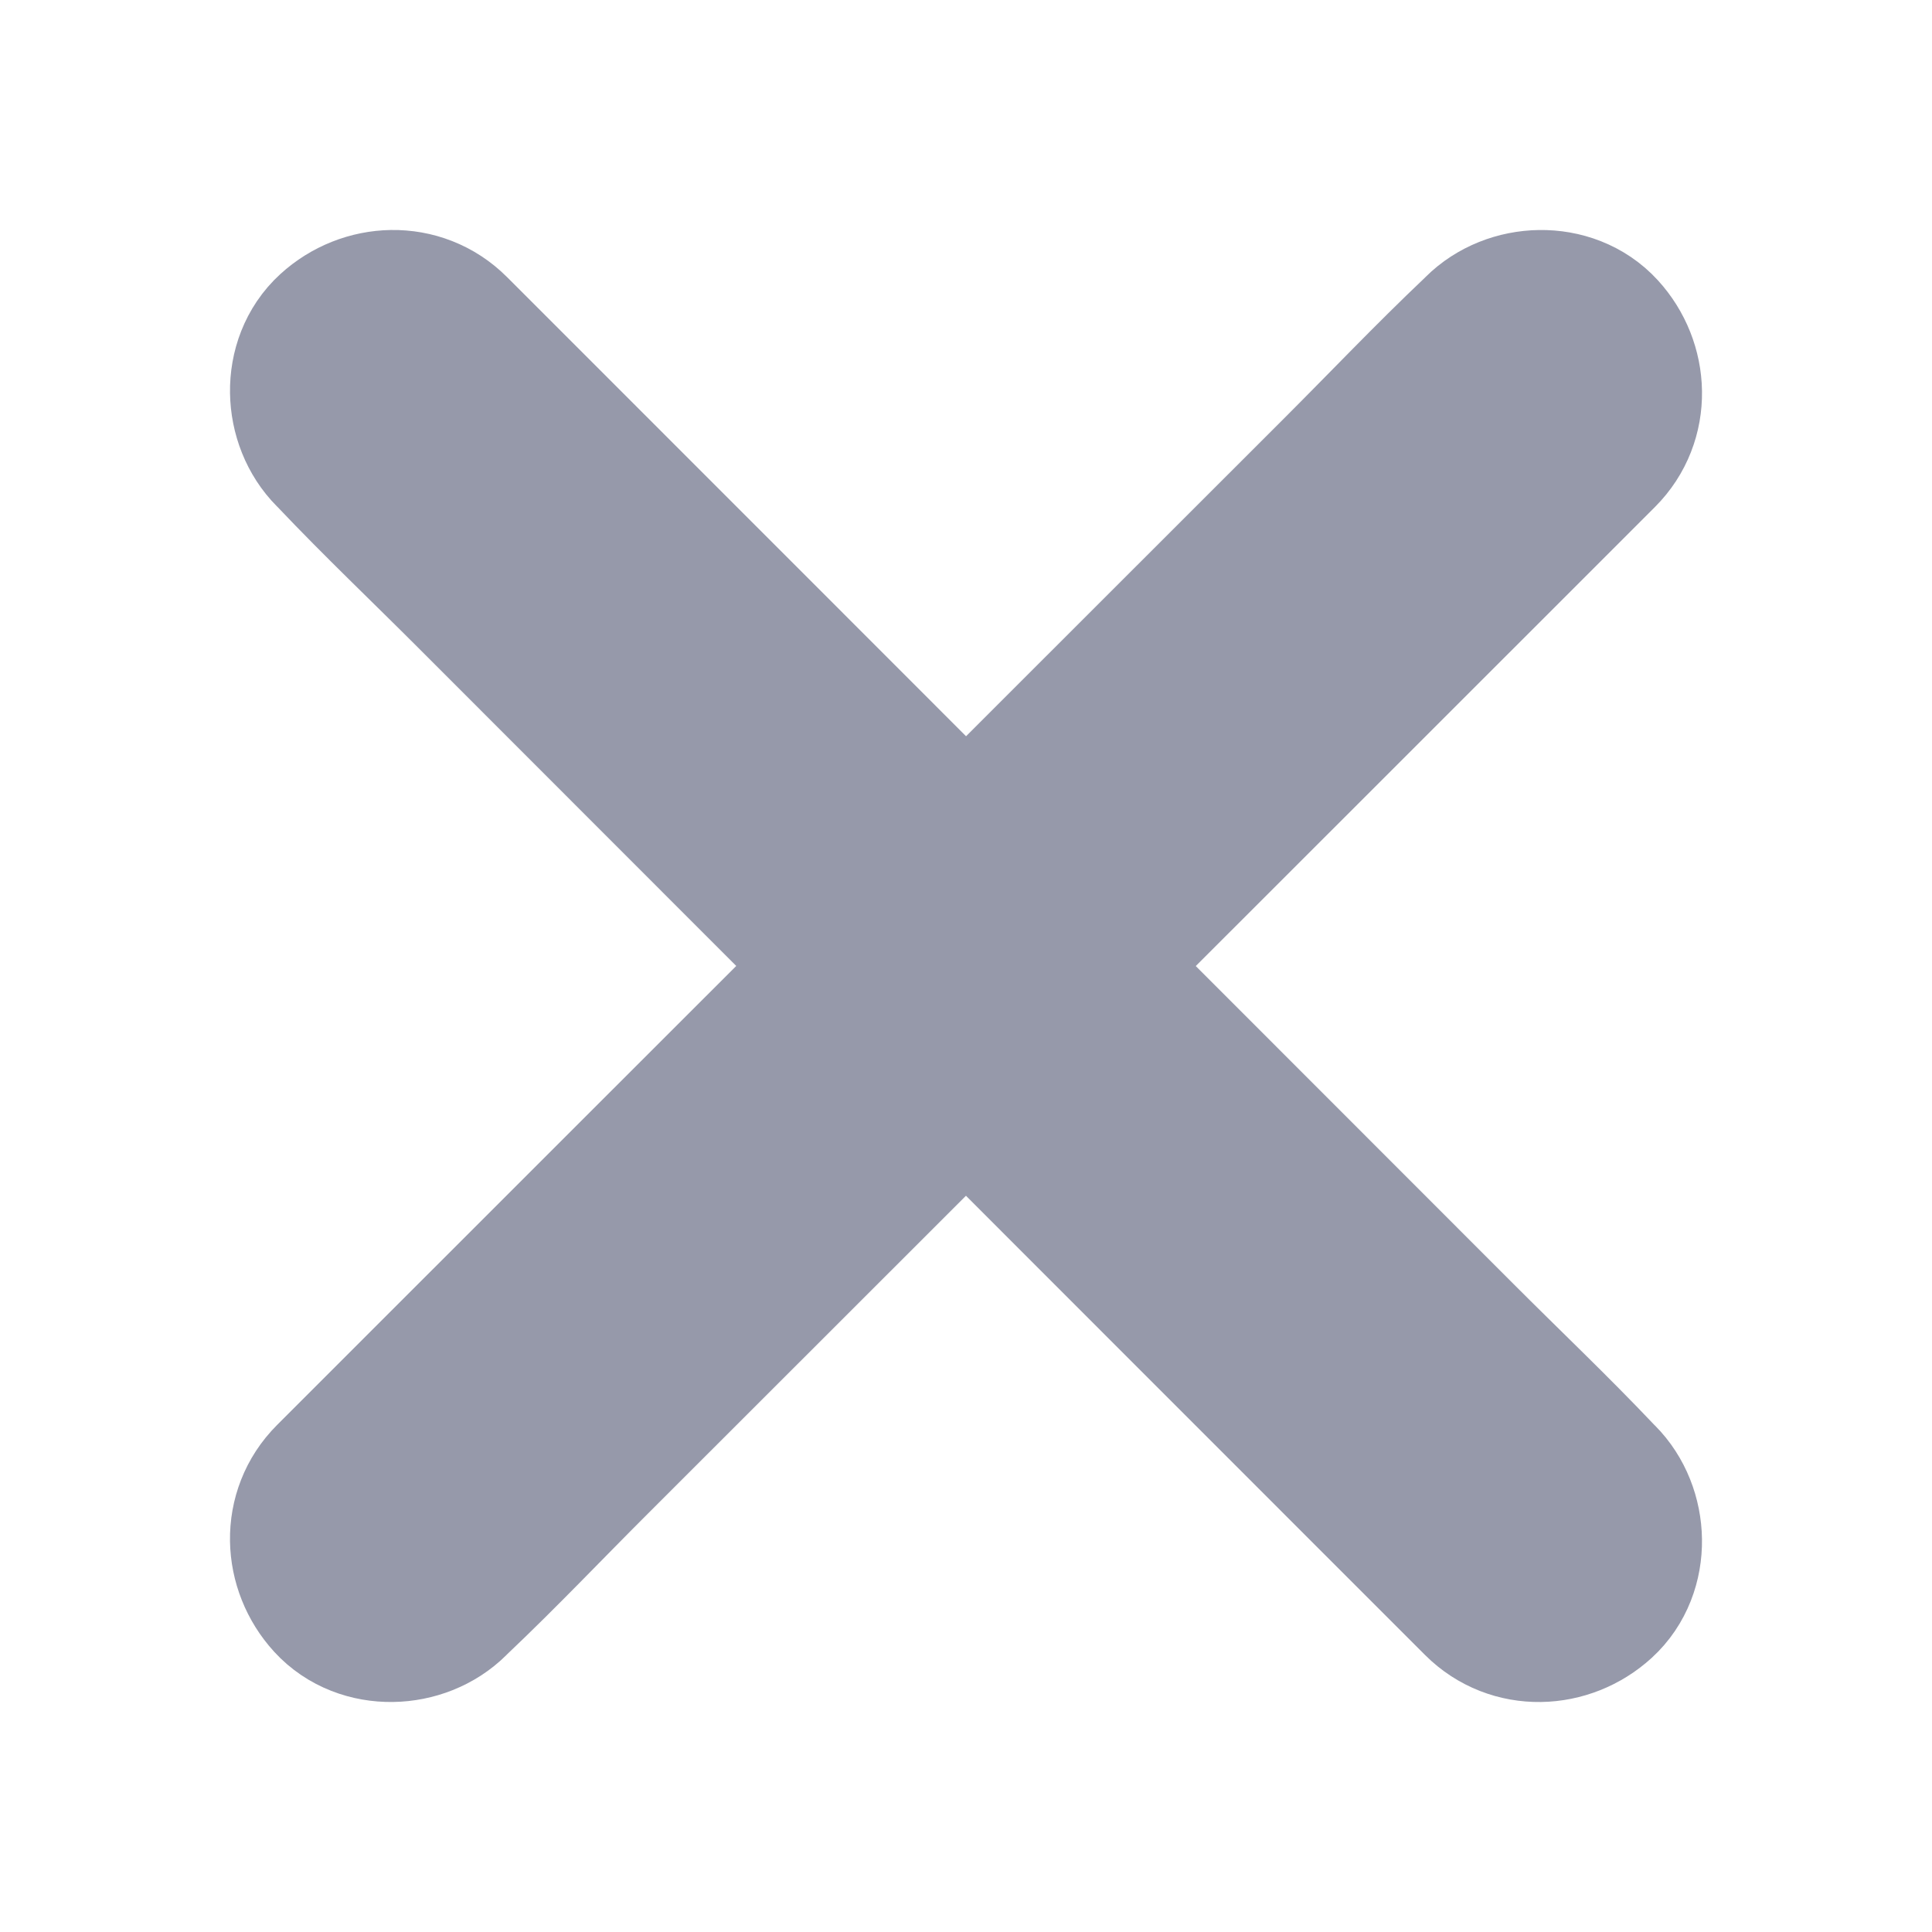
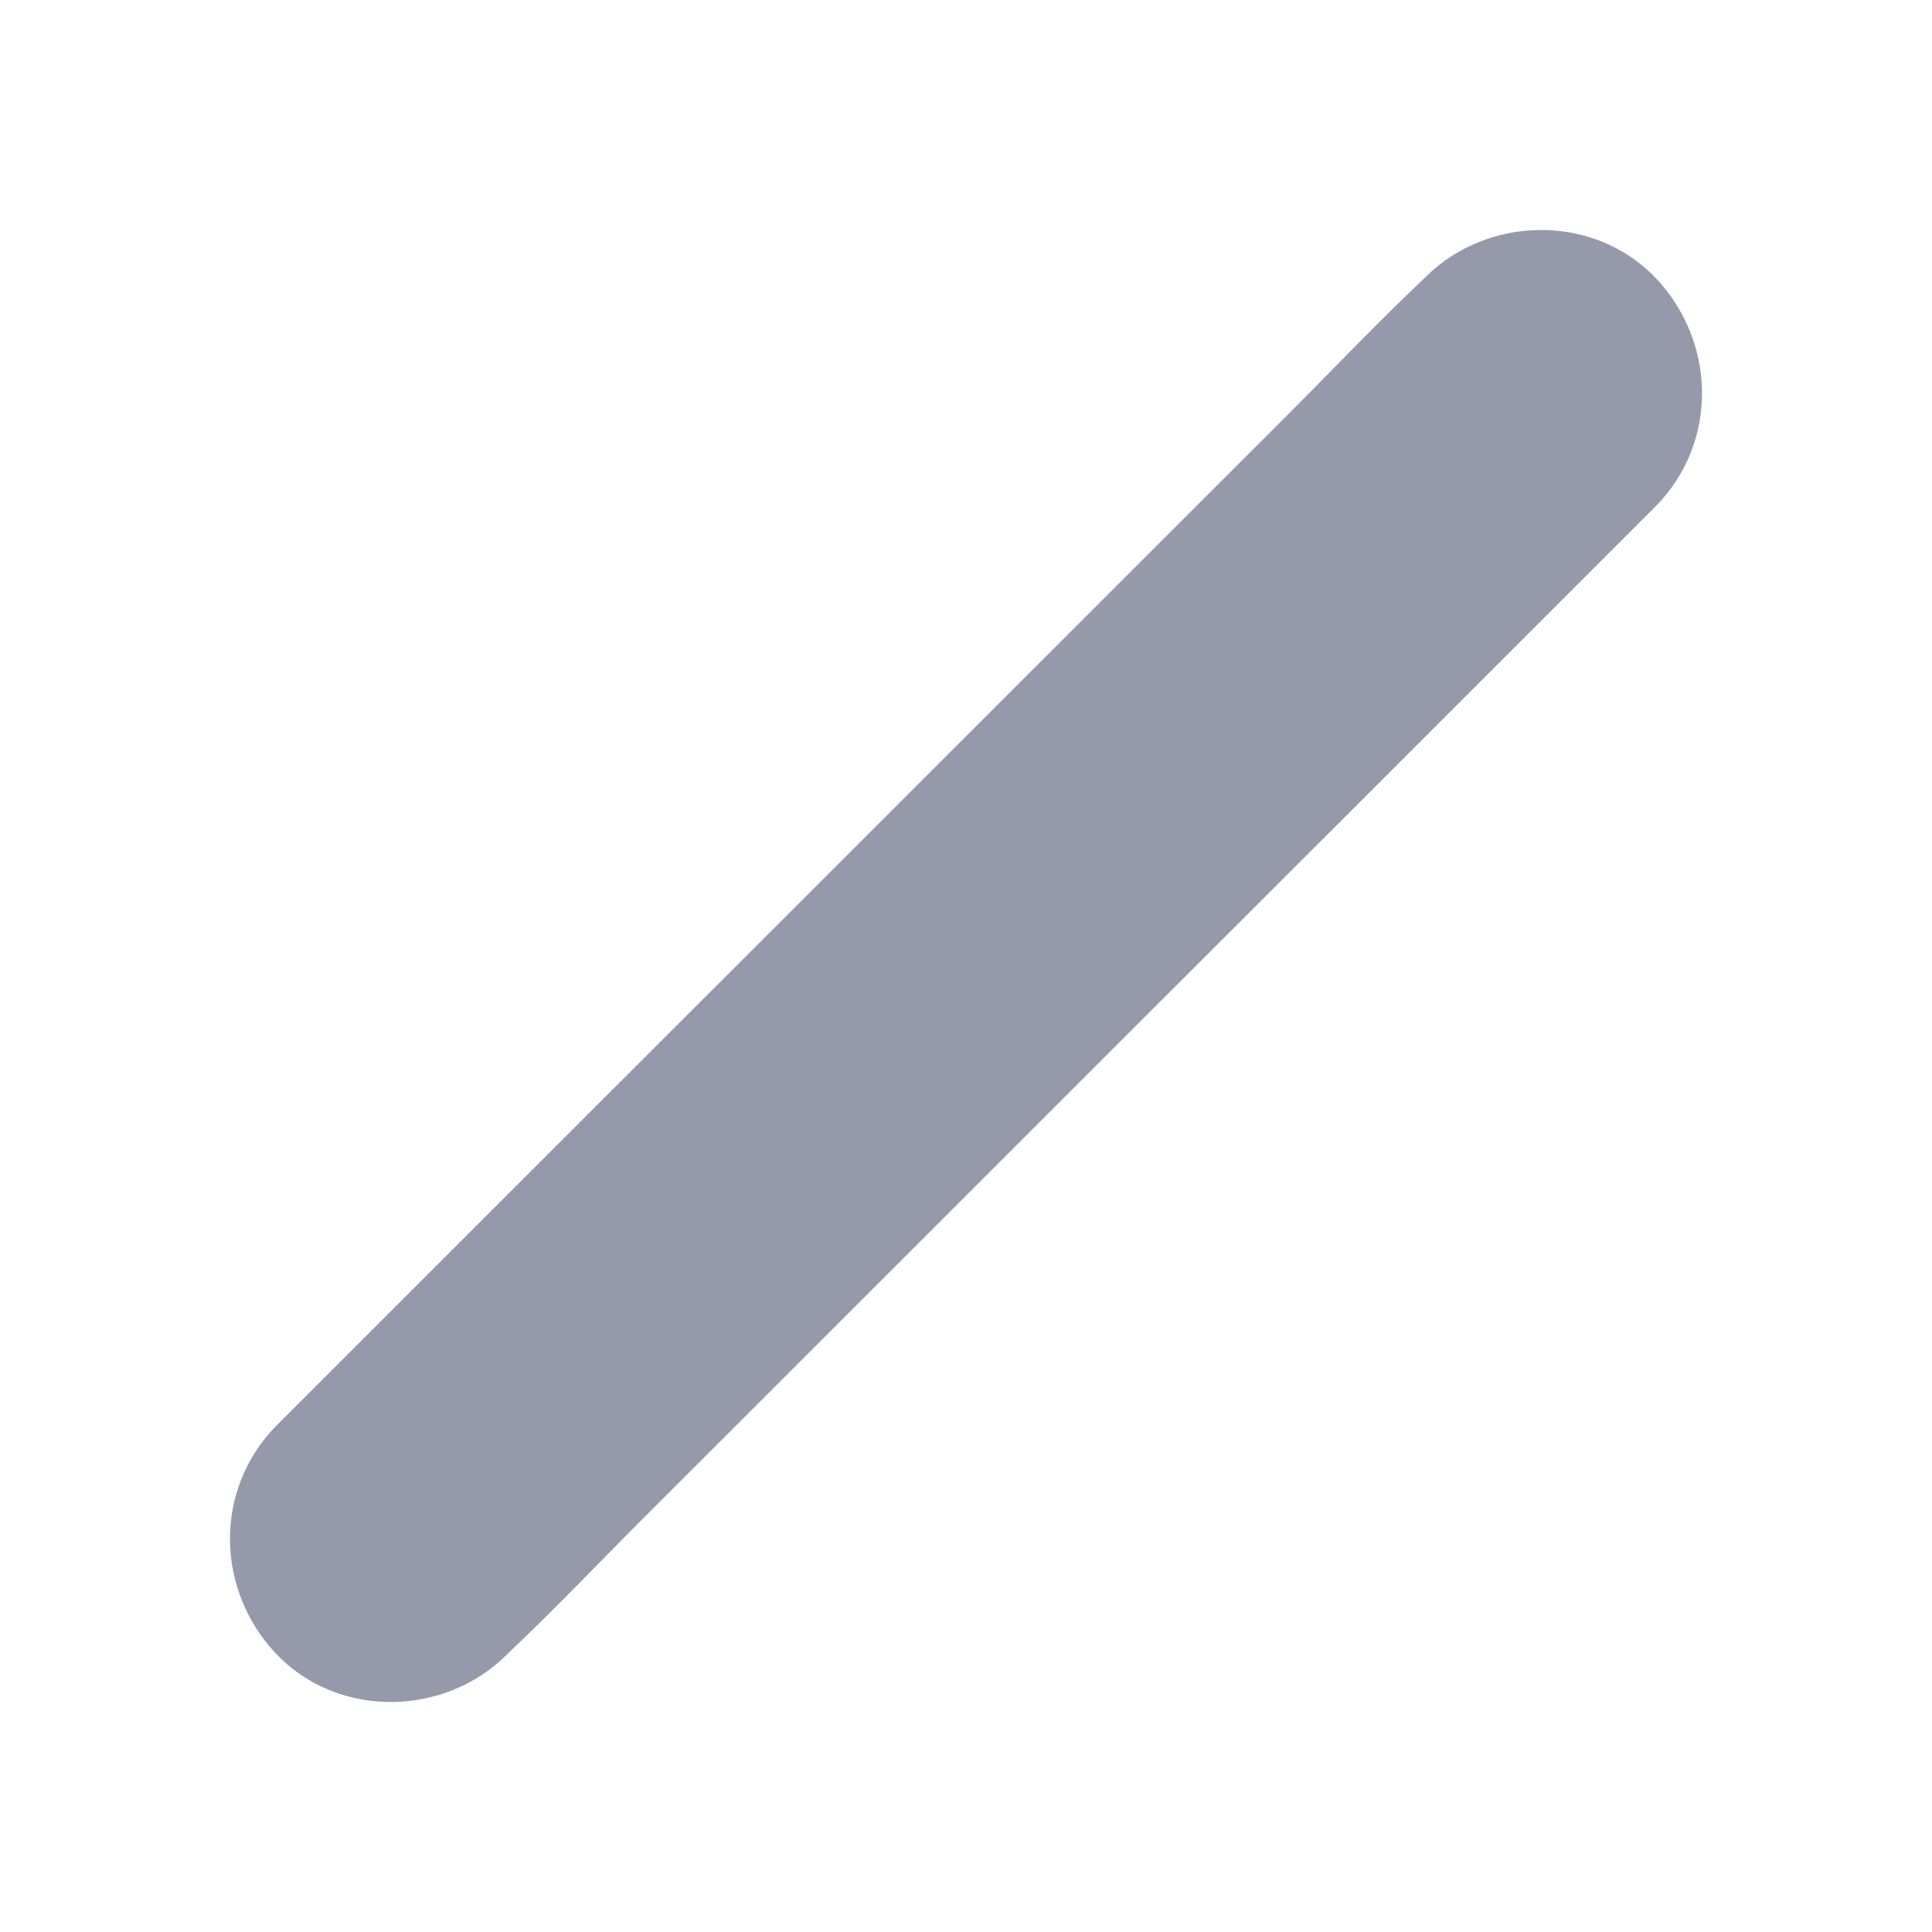
<svg xmlns="http://www.w3.org/2000/svg" width="24px" height="24px" viewBox="0 0 24 24" version="1.1">
  <title>BTN / X cancel button</title>
  <g id="BTN-/-X-cancel-button" stroke="none" stroke-width="1" fill="none" fill-rule="evenodd">
    <rect id="Rectangle" transform="translate(12, 12) scale(1, -1) translate(-12, -12)" x="0" y="0" width="24" height="24" />
    <g id="X-icon" transform="translate(12, 12) scale(1, -1) translate(-12, -12)translate(4, 4)" fill="#9699AA" fill-rule="nonzero" stroke="#9699AA" stroke-width="2.286">
-       <path d="M1.489,15.751 C1.962,15.278 2.438,14.802 2.91,14.33 C4.042,13.197 5.179,12.06 6.311,10.928 C7.687,9.55 9.06,8.177 10.437,6.8 C11.621,5.615 12.806,4.43 13.99,3.245 C14.567,2.667 15.162,2.103 15.721,1.513 C15.73,1.504 15.739,1.496 15.747,1.487 C16.071,1.163 16.097,0.569 15.747,0.249 C15.398,-0.07 14.856,-0.096 14.511,0.249 C14.038,0.722 13.562,1.198 13.09,1.67 C11.958,2.803 10.821,3.94 9.689,5.072 C8.313,6.45 6.94,7.823 5.563,9.2 C4.379,10.385 3.194,11.57 2.01,12.755 C1.433,13.333 0.838,13.897 0.279,14.487 C0.27,14.496 0.261,14.504 0.253,14.513 C-0.071,14.837 -0.097,15.431 0.253,15.751 C0.602,16.07 1.144,16.096 1.489,15.751 L1.489,15.751 Z" id="Path" />
      <path d="M15.751,14.511 C15.278,14.038 14.802,13.562 14.33,13.09 C13.197,11.958 12.06,10.821 10.928,9.689 C9.55,8.313 8.177,6.94 6.8,5.563 C5.615,4.379 4.43,3.194 3.245,2.01 C2.667,1.433 2.103,0.838 1.513,0.279 C1.504,0.27 1.496,0.261 1.487,0.253 C1.163,-0.071 0.569,-0.097 0.249,0.253 C-0.07,0.602 -0.096,1.144 0.249,1.489 C0.722,1.962 1.198,2.438 1.67,2.91 C2.803,4.042 3.94,5.179 5.072,6.311 C6.45,7.687 7.823,9.06 9.2,10.437 C10.385,11.621 11.57,12.806 12.755,13.99 C13.333,14.567 13.897,15.162 14.487,15.721 C14.496,15.73 14.504,15.739 14.513,15.747 C14.837,16.071 15.431,16.097 15.751,15.747 C16.07,15.398 16.096,14.856 15.751,14.511 L15.751,14.511 Z" id="Path" />
    </g>
  </g>
</svg>